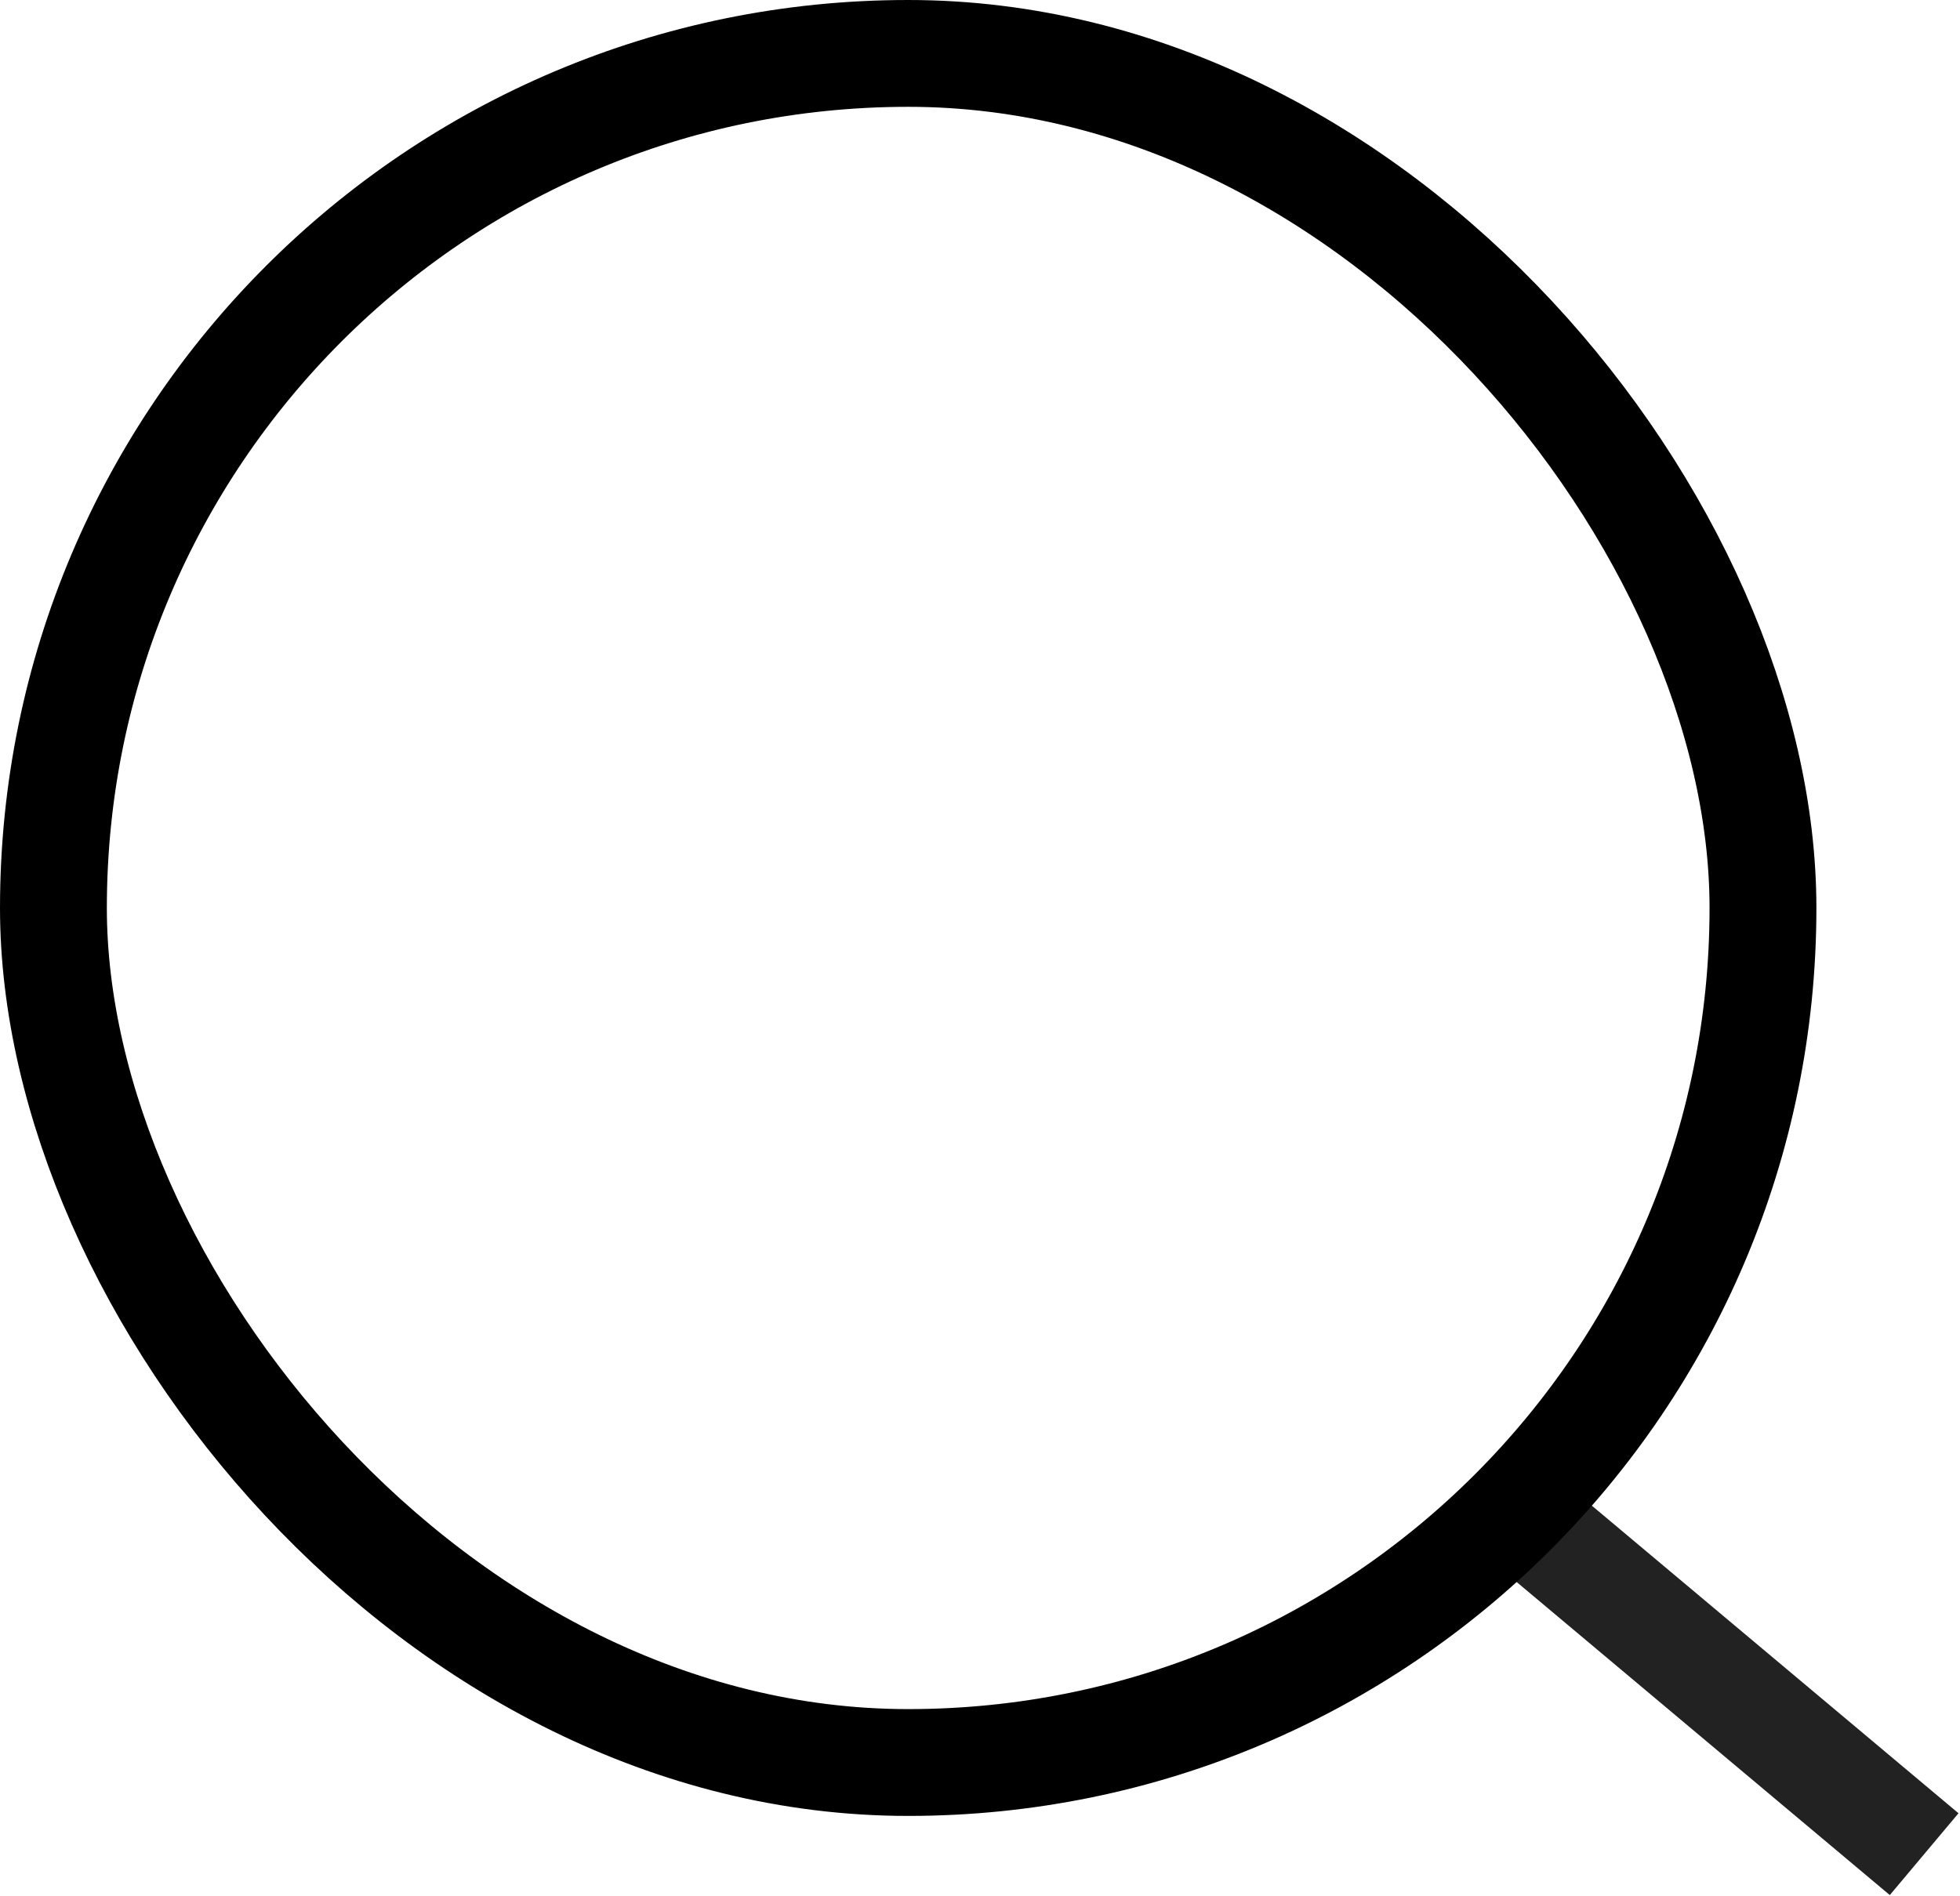
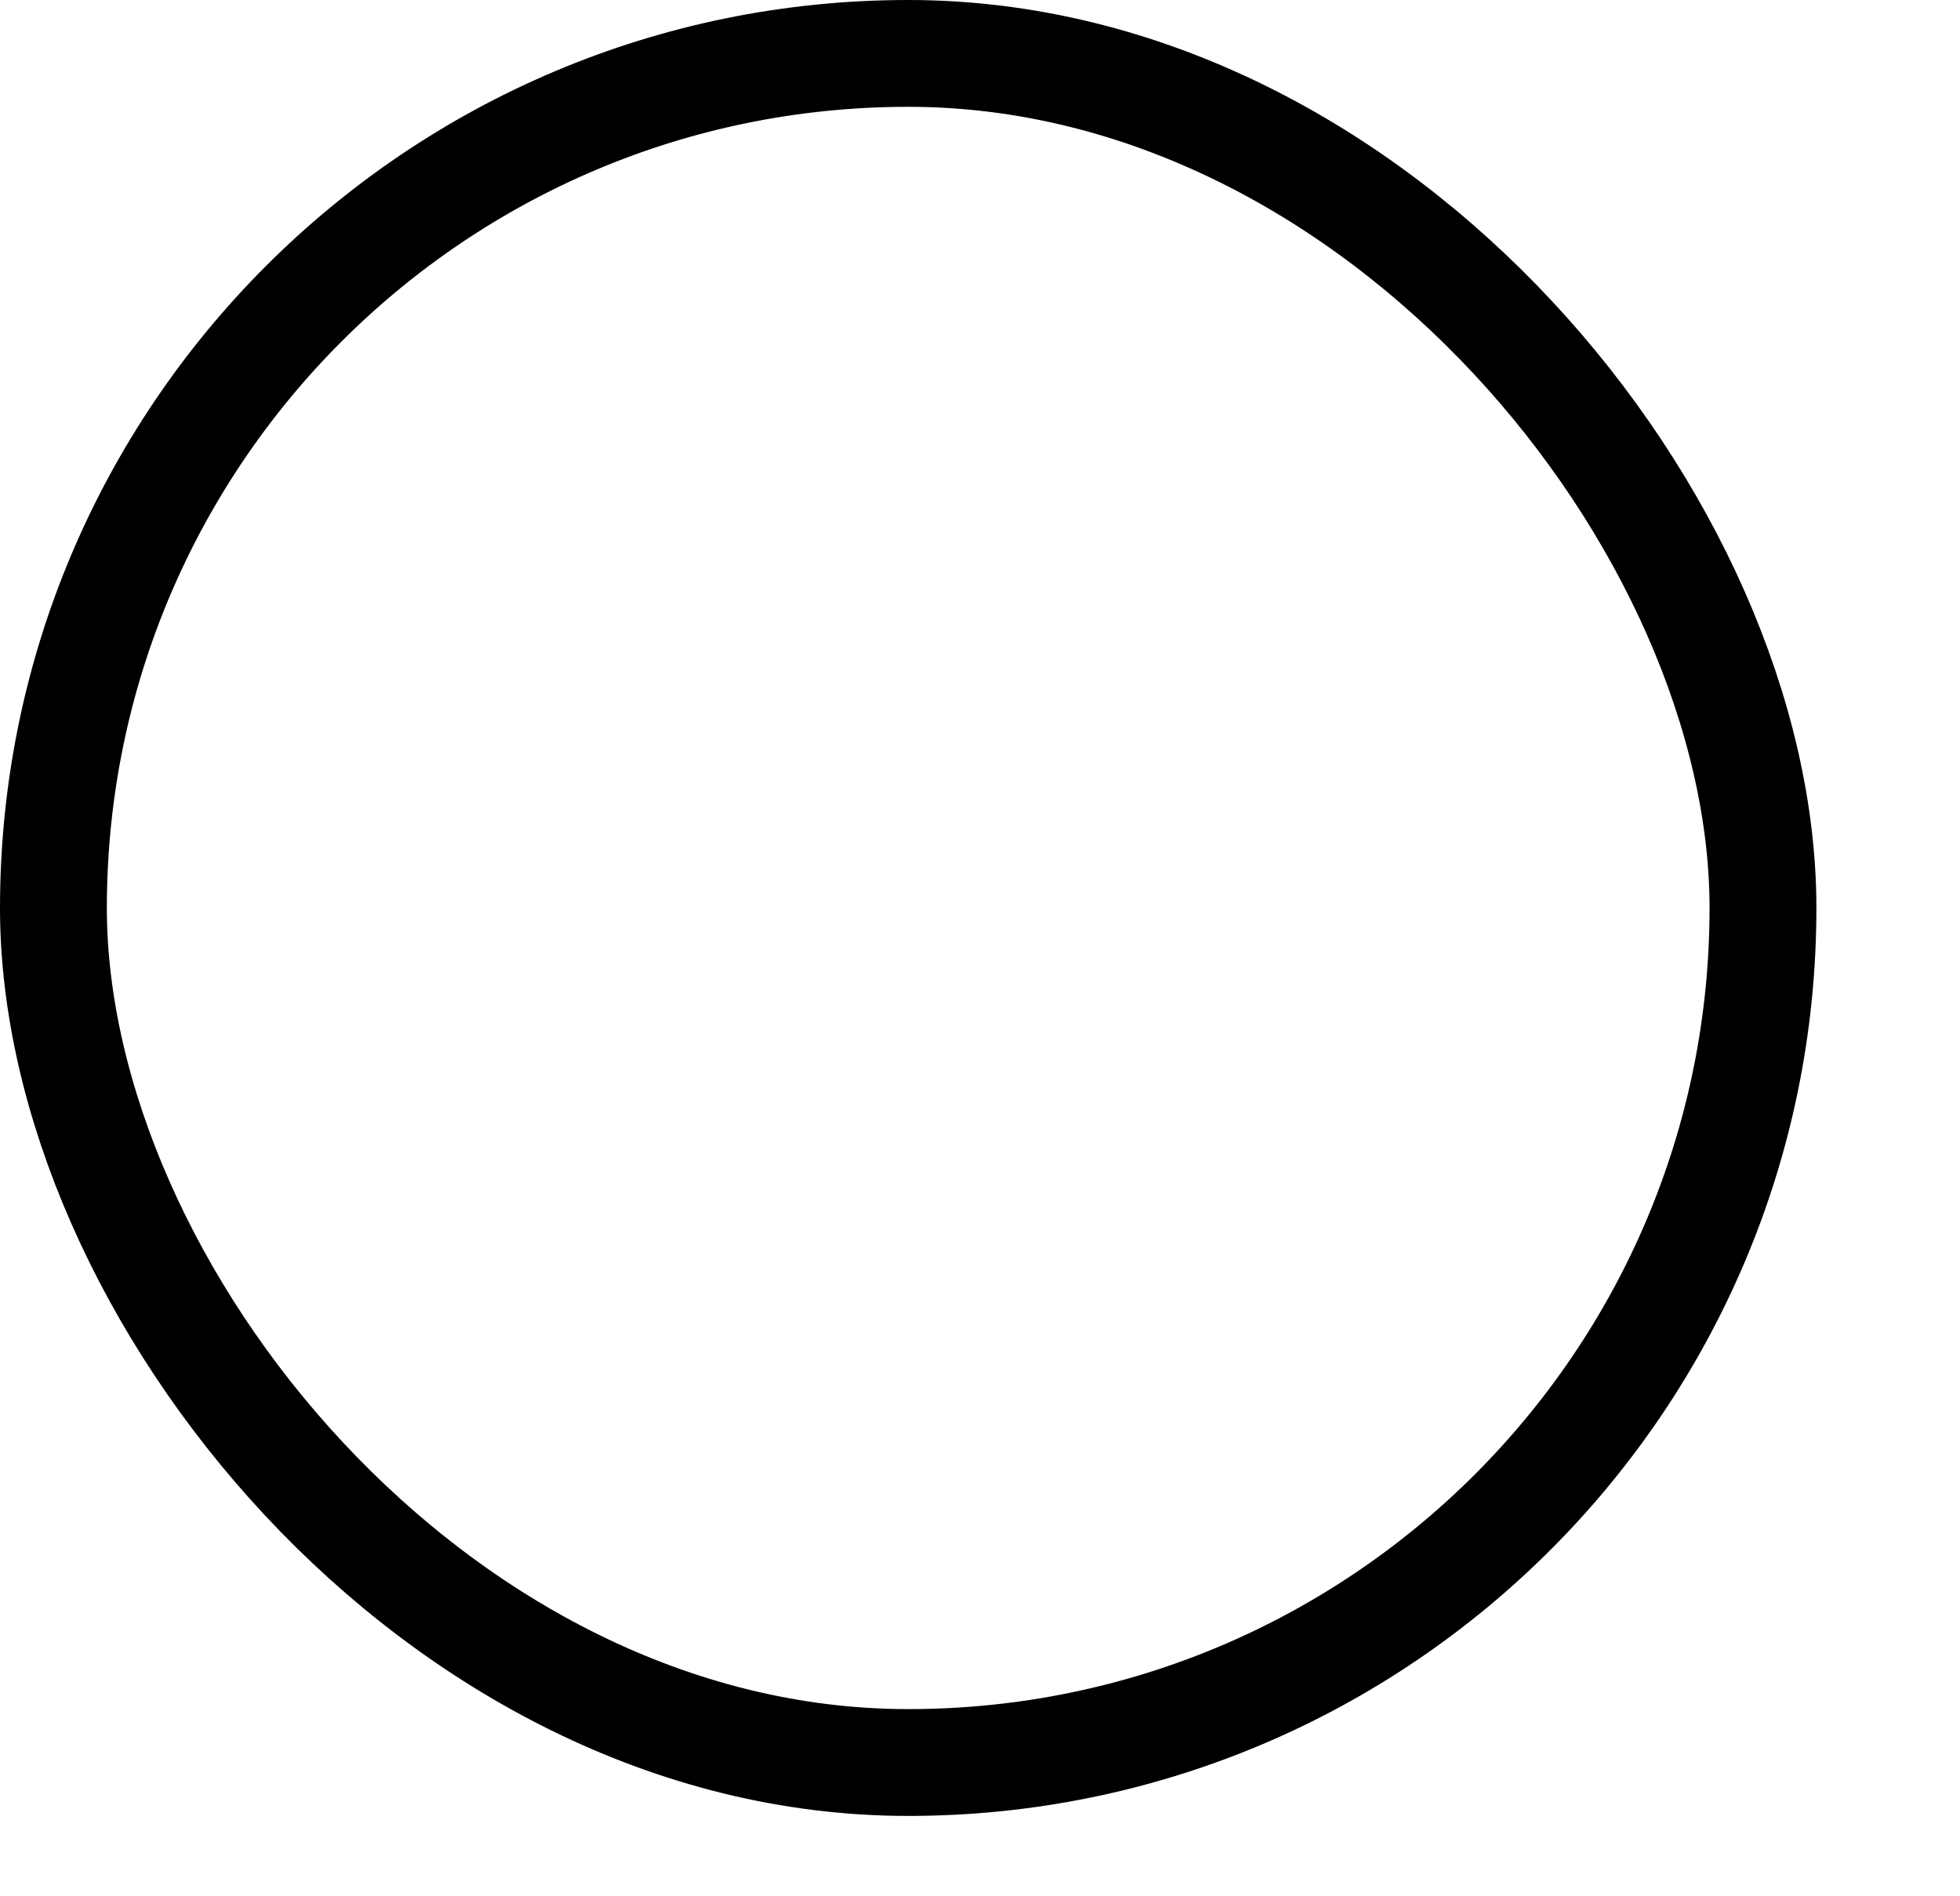
<svg xmlns="http://www.w3.org/2000/svg" id="IC_虫眼鏡" width="18.344" height="17.75" viewBox="0 0 18.344 17.75">
  <defs>
    <style>
      .cls-1 {
        fill: #222;
        fill-rule: evenodd;
      }

      .cls-2 {
        fill: none;
        stroke: #000;
        stroke-width: 1px;
      }
    </style>
  </defs>
-   <path id="LN" class="cls-1" d="M158,22.261l3.83,3.214-0.643.766-3.83-3.214Z" transform="translate(-143.5 -8.5)" />
  <rect id="丸" class="cls-2" x="0.5" y="0.5" width="16" height="16" rx="8" ry="8" />
</svg>